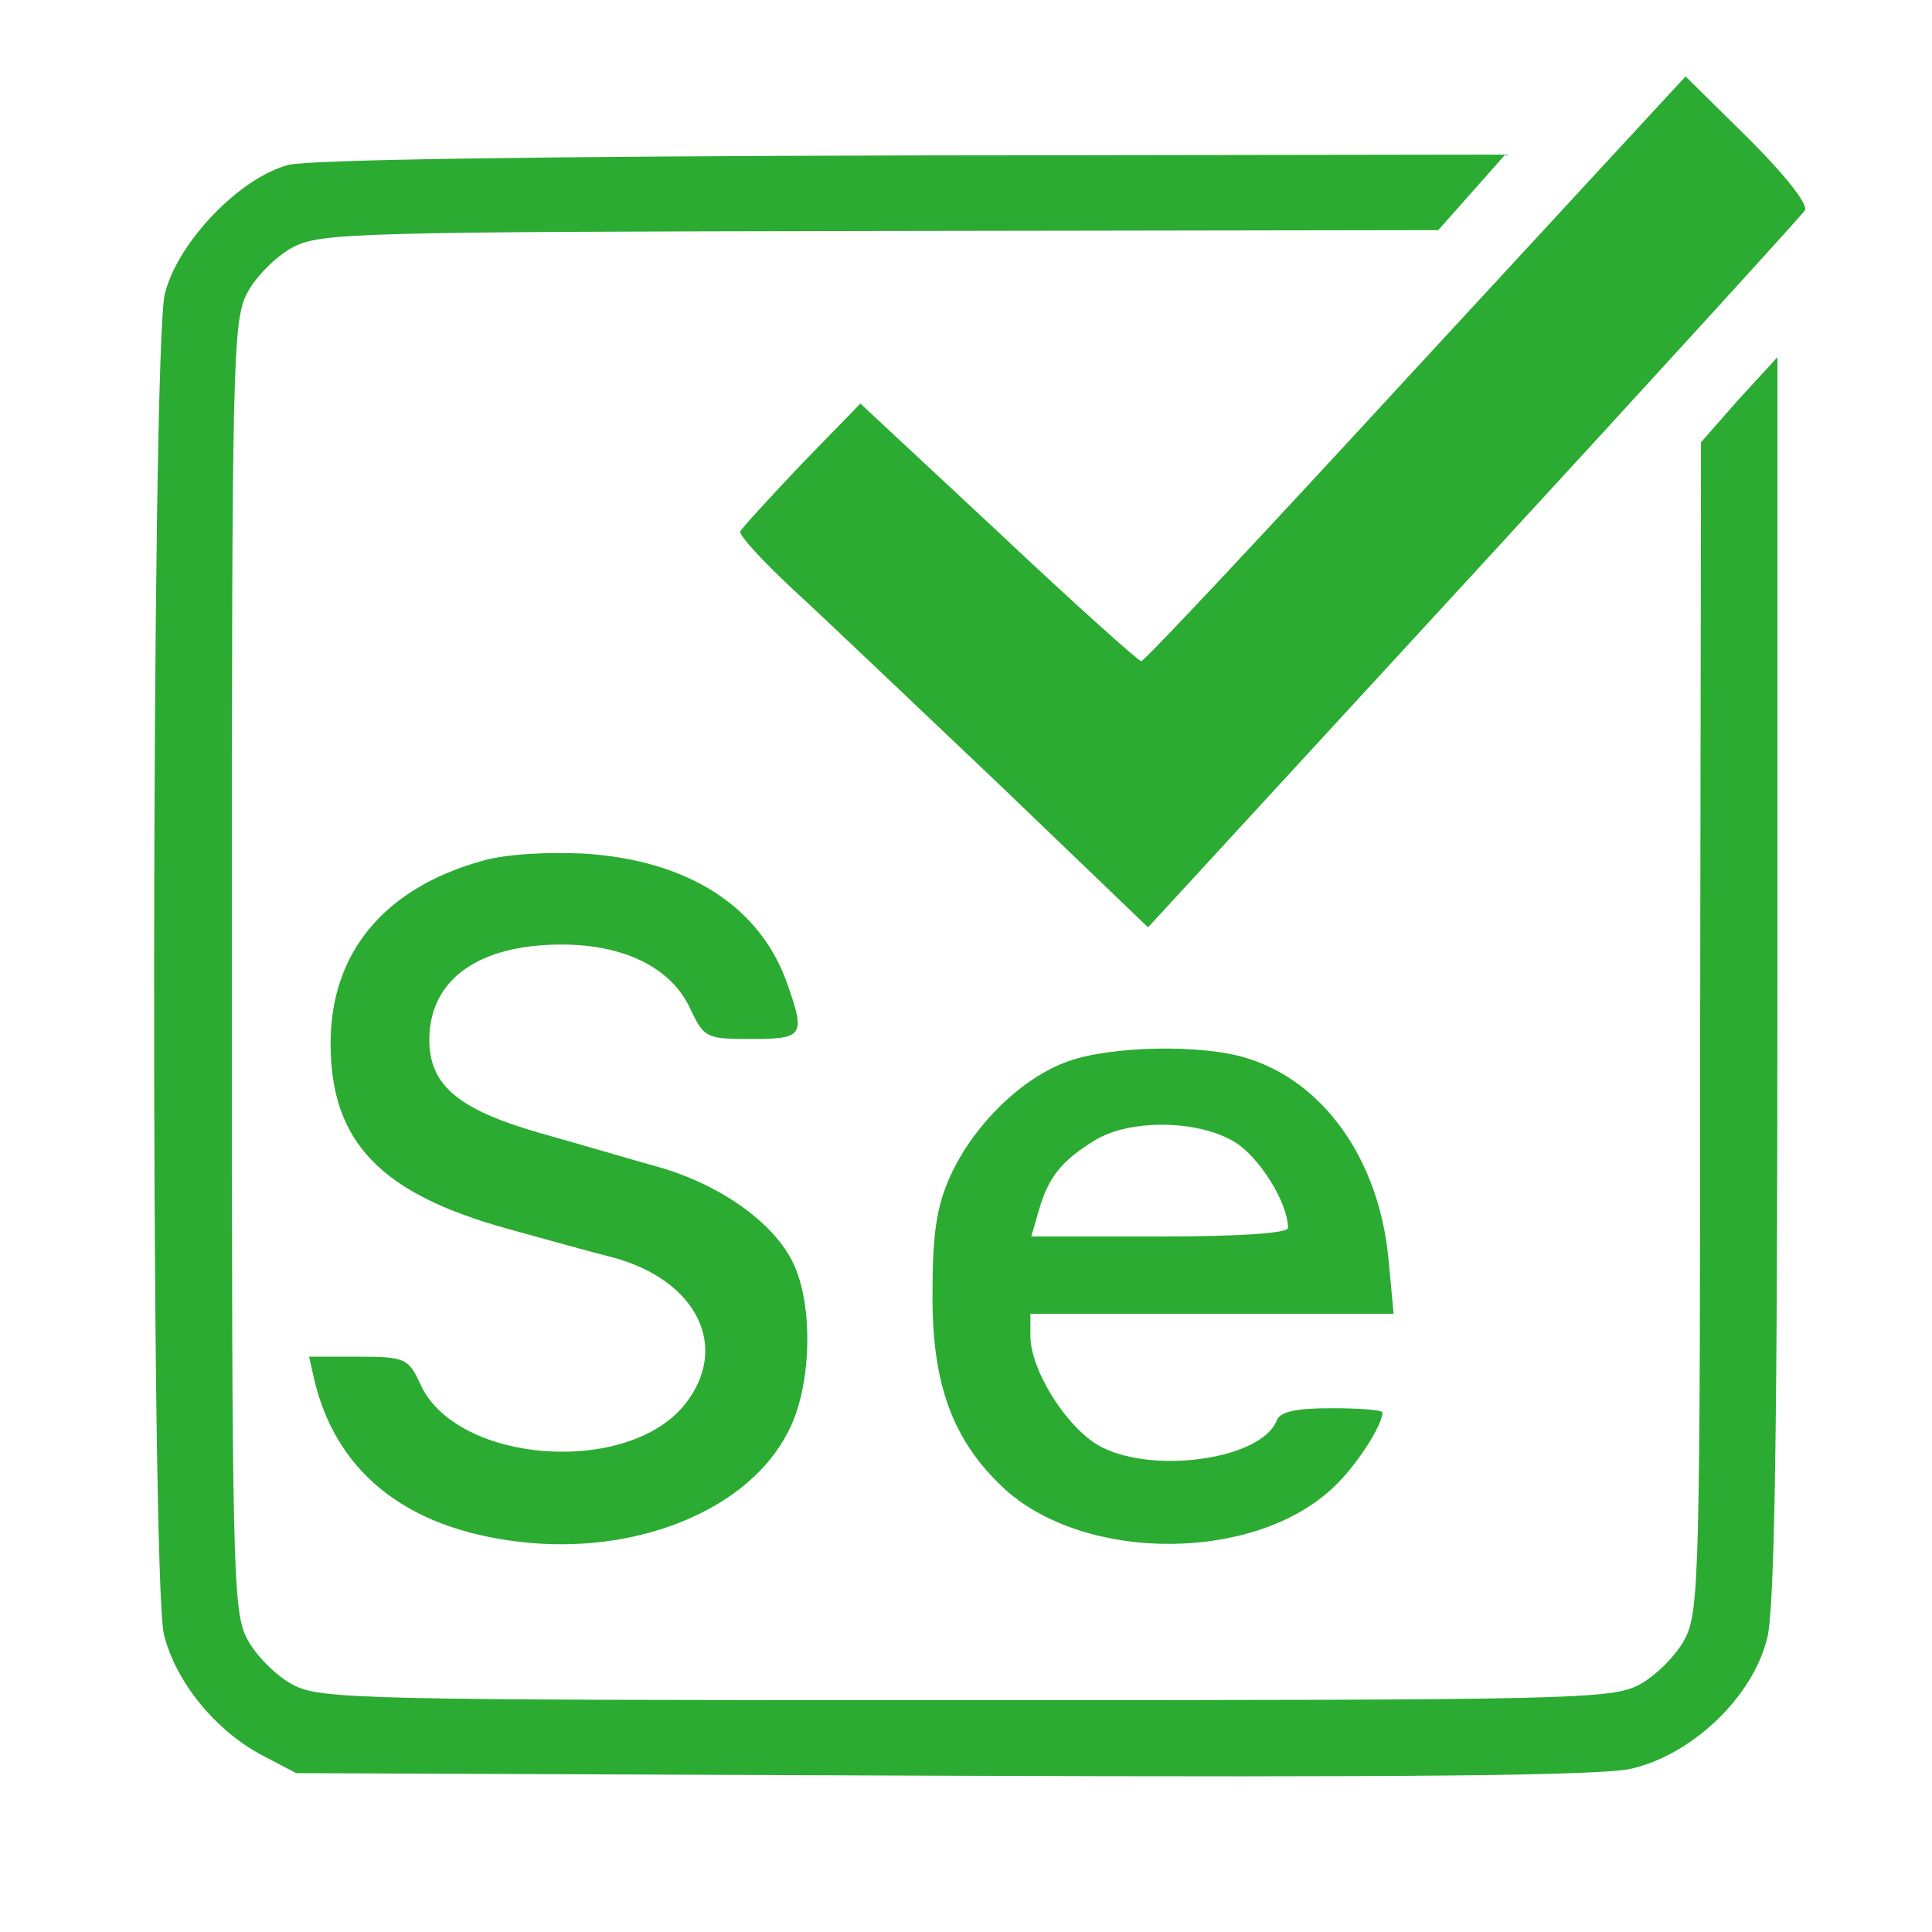
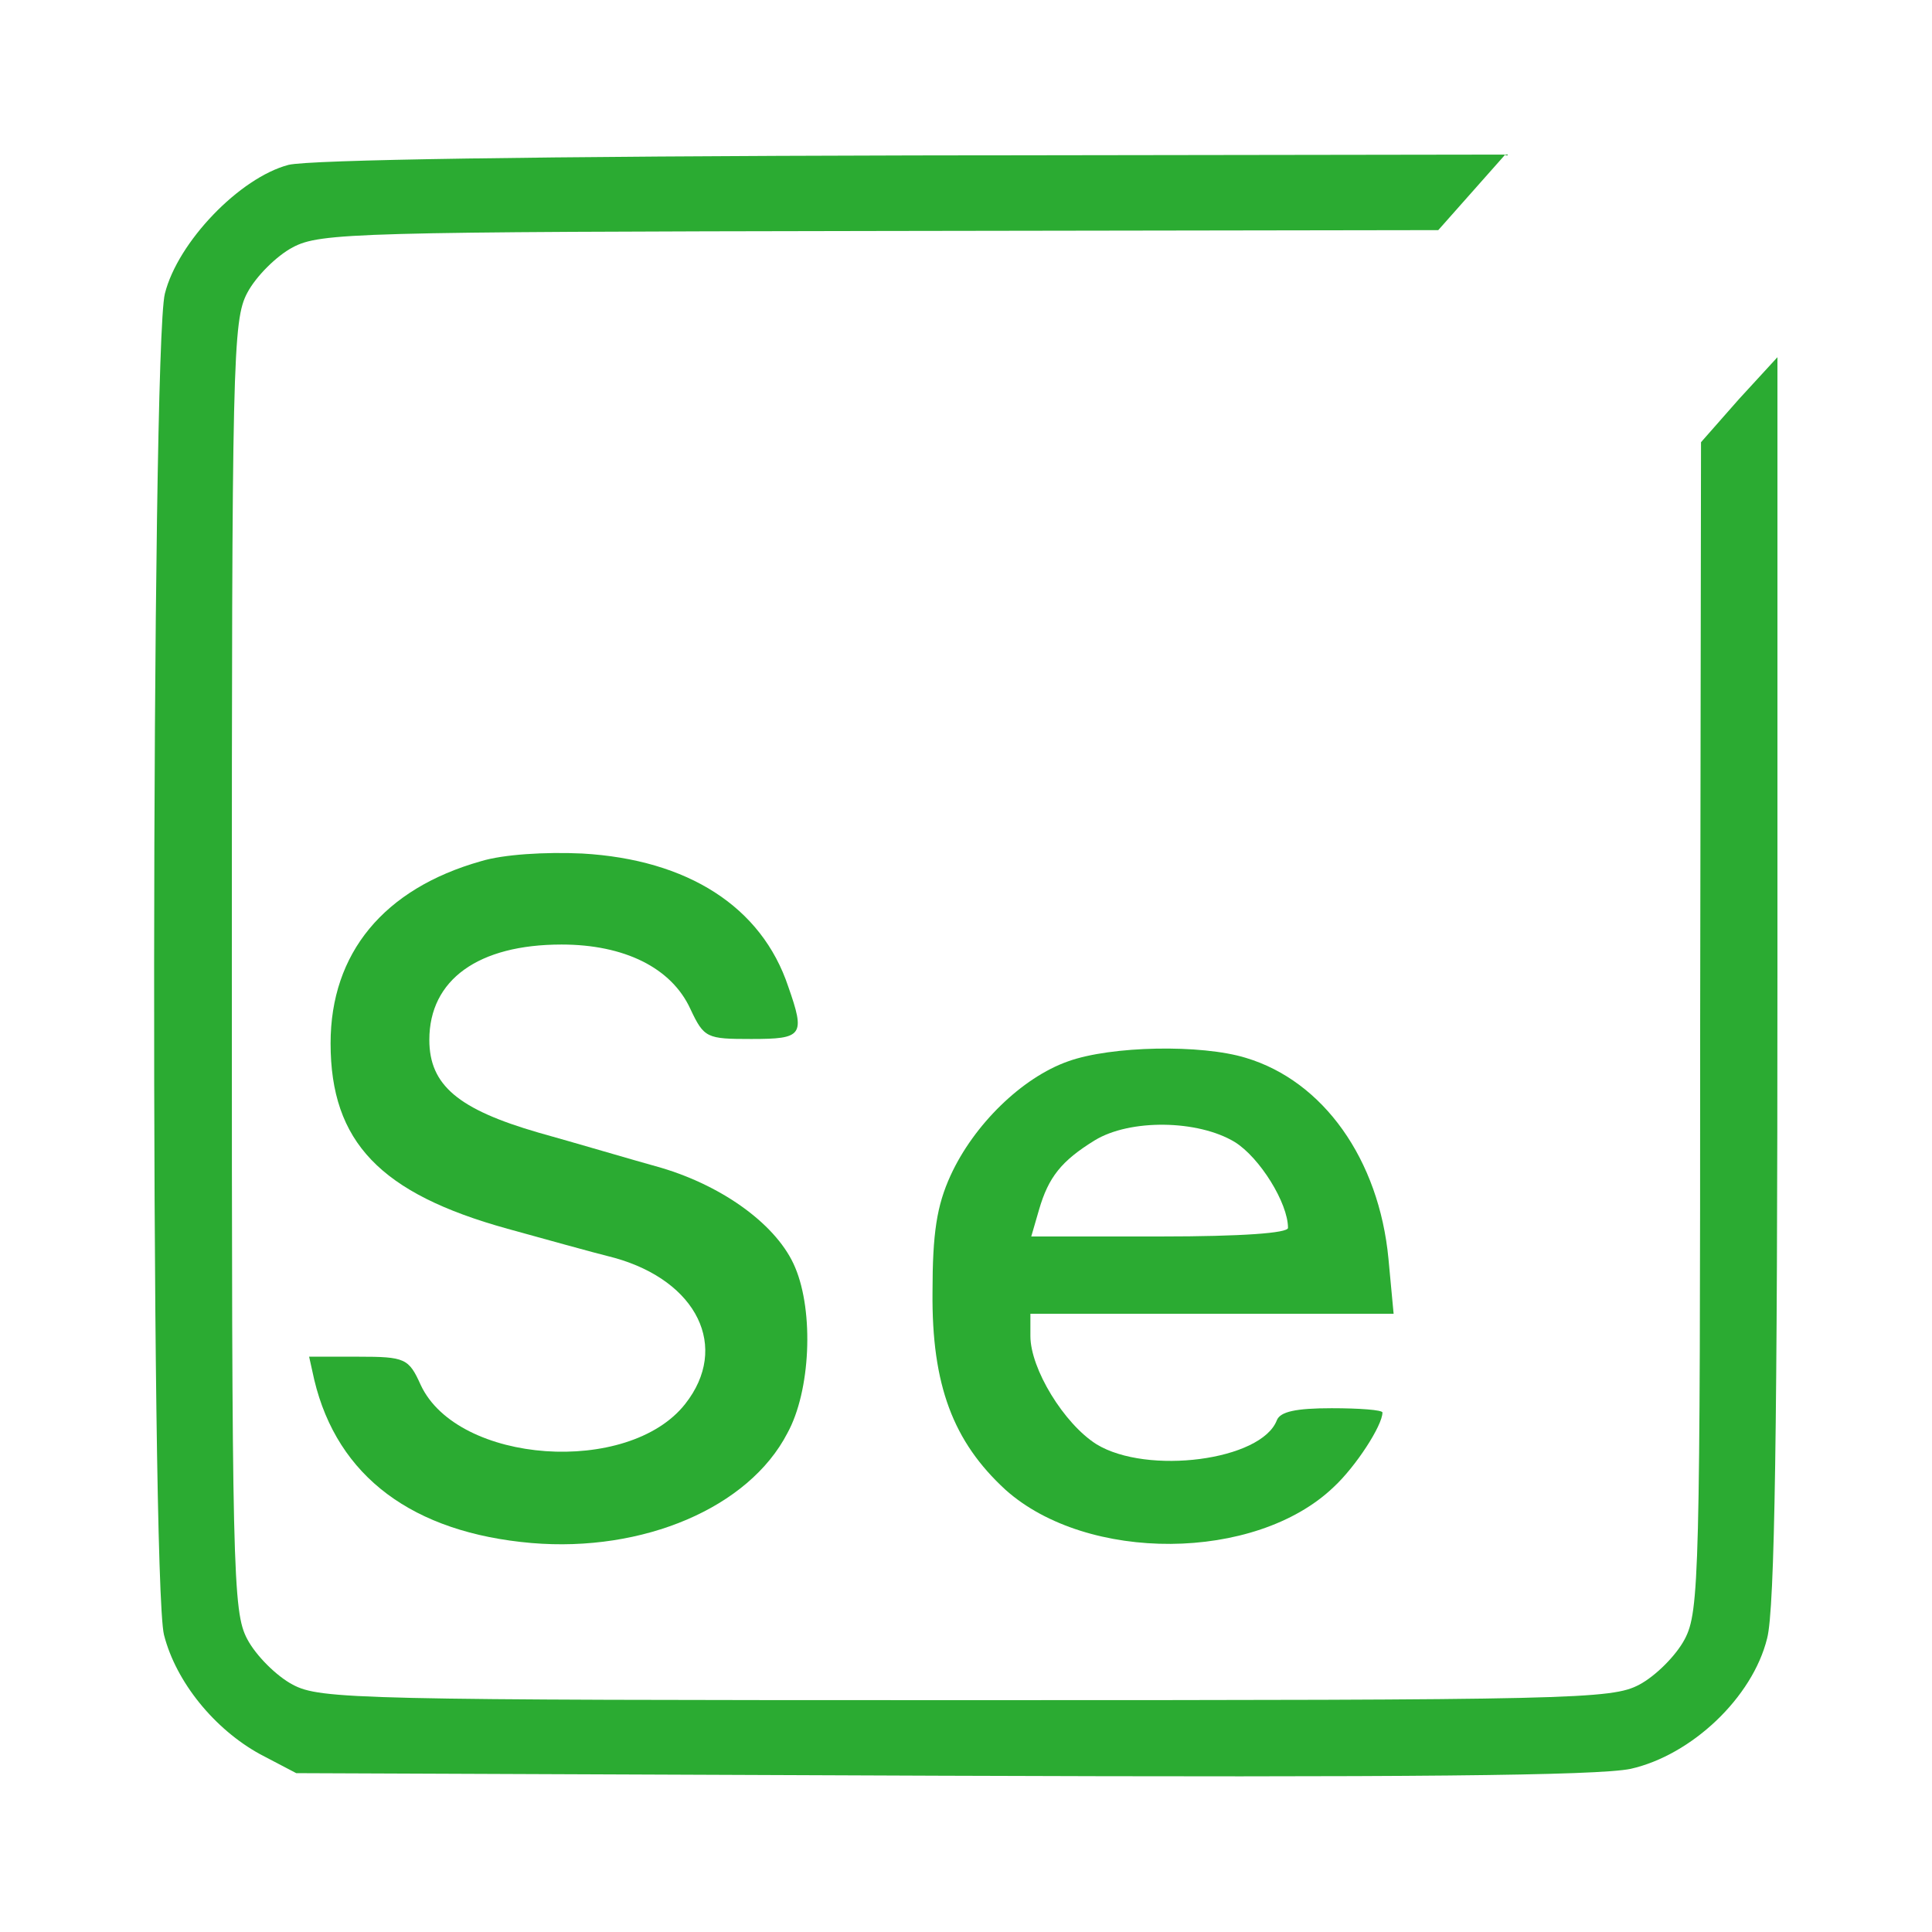
<svg xmlns="http://www.w3.org/2000/svg" version="1.1" id="Layer_1" x="0px" y="0px" width="225px" height="225px" viewBox="0 0 225 225" enable-background="new 0 0 225 225" xml:space="preserve">
  <g transform="translate(0,225) scale(0.1,-0.1)">
-     <path fill="#2BAB32" d="M1649.004,1821c-173.008-188.003-316.006-341.001-320-341.001c-3.008,0-78.008,67.002-166.006,150   l-160.996,150l-69.004-71.001C896.001,1670,863.999,1635,862.002,1631c-1.001-5,25.996-33.999,60-66.001   c35-32.002,141.997-133.999,238.994-226.001L1337.002,1170l378.994,412.002c208.008,225.996,382.002,416.997,386.006,422.998   c3.994,7.002-22.998,41.001-66.006,83.999L1962.998,2161L1649.004,1821z" />
    <path fill="#2BAB32" d="M336.001,2057.998c-57.002-15-128.999-90-143.999-150C176.001,1845,175,409.003,191.001,345.996   c13.999-55,58.999-110,111.997-138.994L345,185l750-2.998c545-2.002,765,0,804.004,7.998   c70.996,15.996,141.992,82.998,158.994,152.002c9.004,33.994,12.002,248.994,12.002,770v721.997L2025,1785l-44.004-50L1980,1055   c0-639.004-0.996-682.002-17.998-714.004c-10-18.994-34.004-42.998-52.998-52.998C1877.002,270.996,1832.998,270,1125,270   s-752.002,0.996-783.999,17.998c-18.999,10-43.003,34.004-53.003,52.998C271.001,372.998,270,417.001,270,1125   s1.001,752.002,17.998,783.999c10,18.999,34.004,43.003,53.003,53.003C372.998,1978.999,415,1980,1025,1981l650,1.001   l39.004,43.999l38.994,43.999l-688.999-1.001C622.002,2067.998,361.001,2063.999,336.001,2057.998z" />
    <path fill="#2BAB32" d="M560,1247.001C447.002,1215,385,1140,385,1035c0-115,57.998-175,206.001-215.996   c40-11.006,96.997-27.002,125-34.004C812.002,757.998,850,680.996,797.998,615c-65.996-84.004-265-70-307.998,22.002   C476.001,667.998,472.002,670,417.002,670H360l6.001-27.002c26.997-112.998,115-177.998,252.998-190   c130-10.996,253.003,41.006,298.003,127.998c26.997,49.004,30.996,141.006,8.999,193.008C906.001,822.001,843.999,867.998,770,890   c-36.001,10-100,29.004-142.998,40.996C533.999,957.998,500,985.996,500,1039.003c0,70,57.002,110.996,153.999,110.996   c73.003,0,128.003-27.002,150-75c16.001-34.004,18.999-35,71.001-35c60,0,62.998,4.004,42.998,60.996   c-30.996,93.003-116.997,148.003-240,155.005C635,1257.998,586.001,1255,560,1247.001z" />
    <path fill="#2BAB32" d="M1244.004,1014.003C1190,995,1134.004,940,1107.002,880.996c-16.001-35-21.001-66.992-21.001-135.996   C1085,637.001,1110,570.996,1170.996,515c95-85,291.006-84.004,382.002,2.998C1579.004,542.001,1610,590,1610,605   c0,2.998-27.002,5-59.004,5c-41.992,0-60-4.004-63.994-14.004c-17.998-46.992-151.006-63.994-210-27.998   C1239.004,592.001,1200,655.996,1200,694.003V720h210.996h212.002l-5.996,64.004c-11.006,115.996-76.006,206.992-166.006,233.994   C1399.004,1034.003,1294.004,1032.001,1244.004,1014.003z M1437.998,920c29.004-17.998,62.002-70.996,62.002-100   c0-5.996-52.998-10-149.004-10h-150l9.004,30.996c10.996,38.008,25.996,57.002,65,81.006   C1315.996,947.001,1395,945.996,1437.998,920z" />
  </g>
</svg>